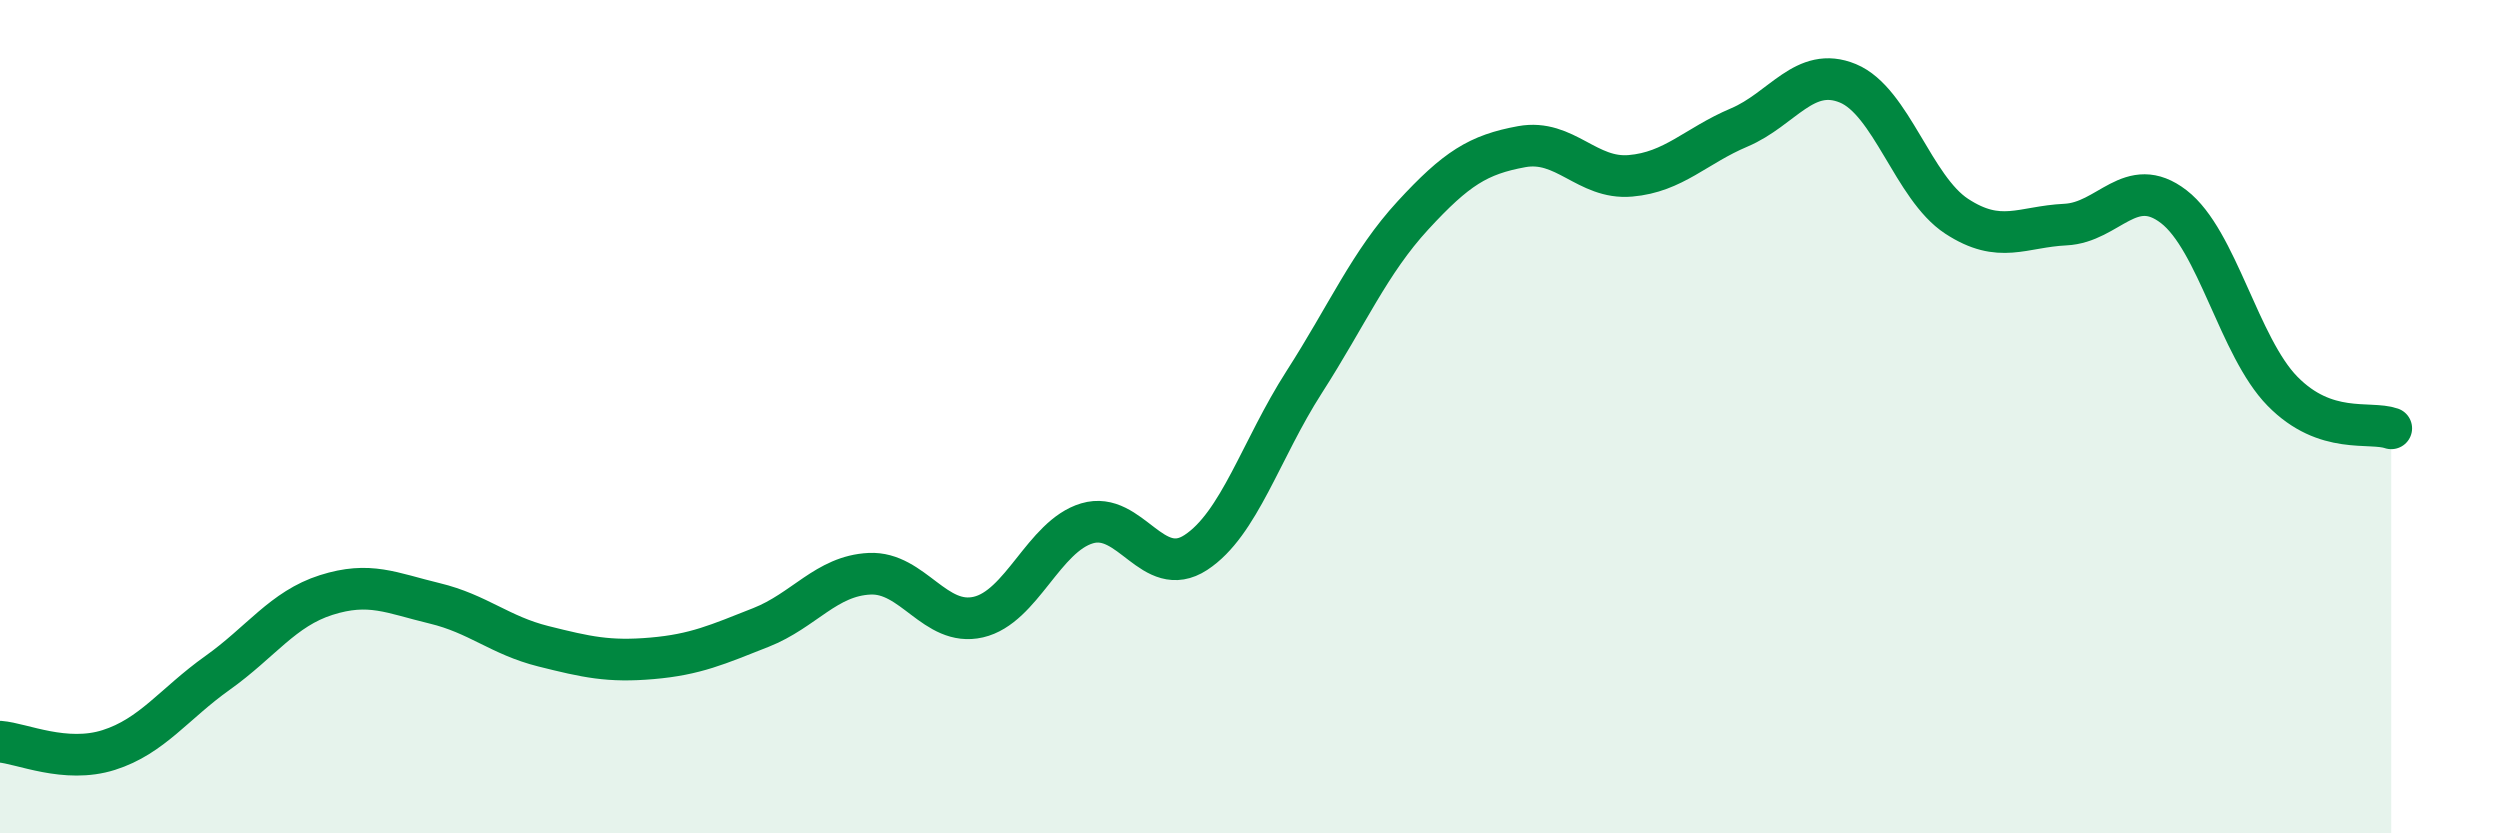
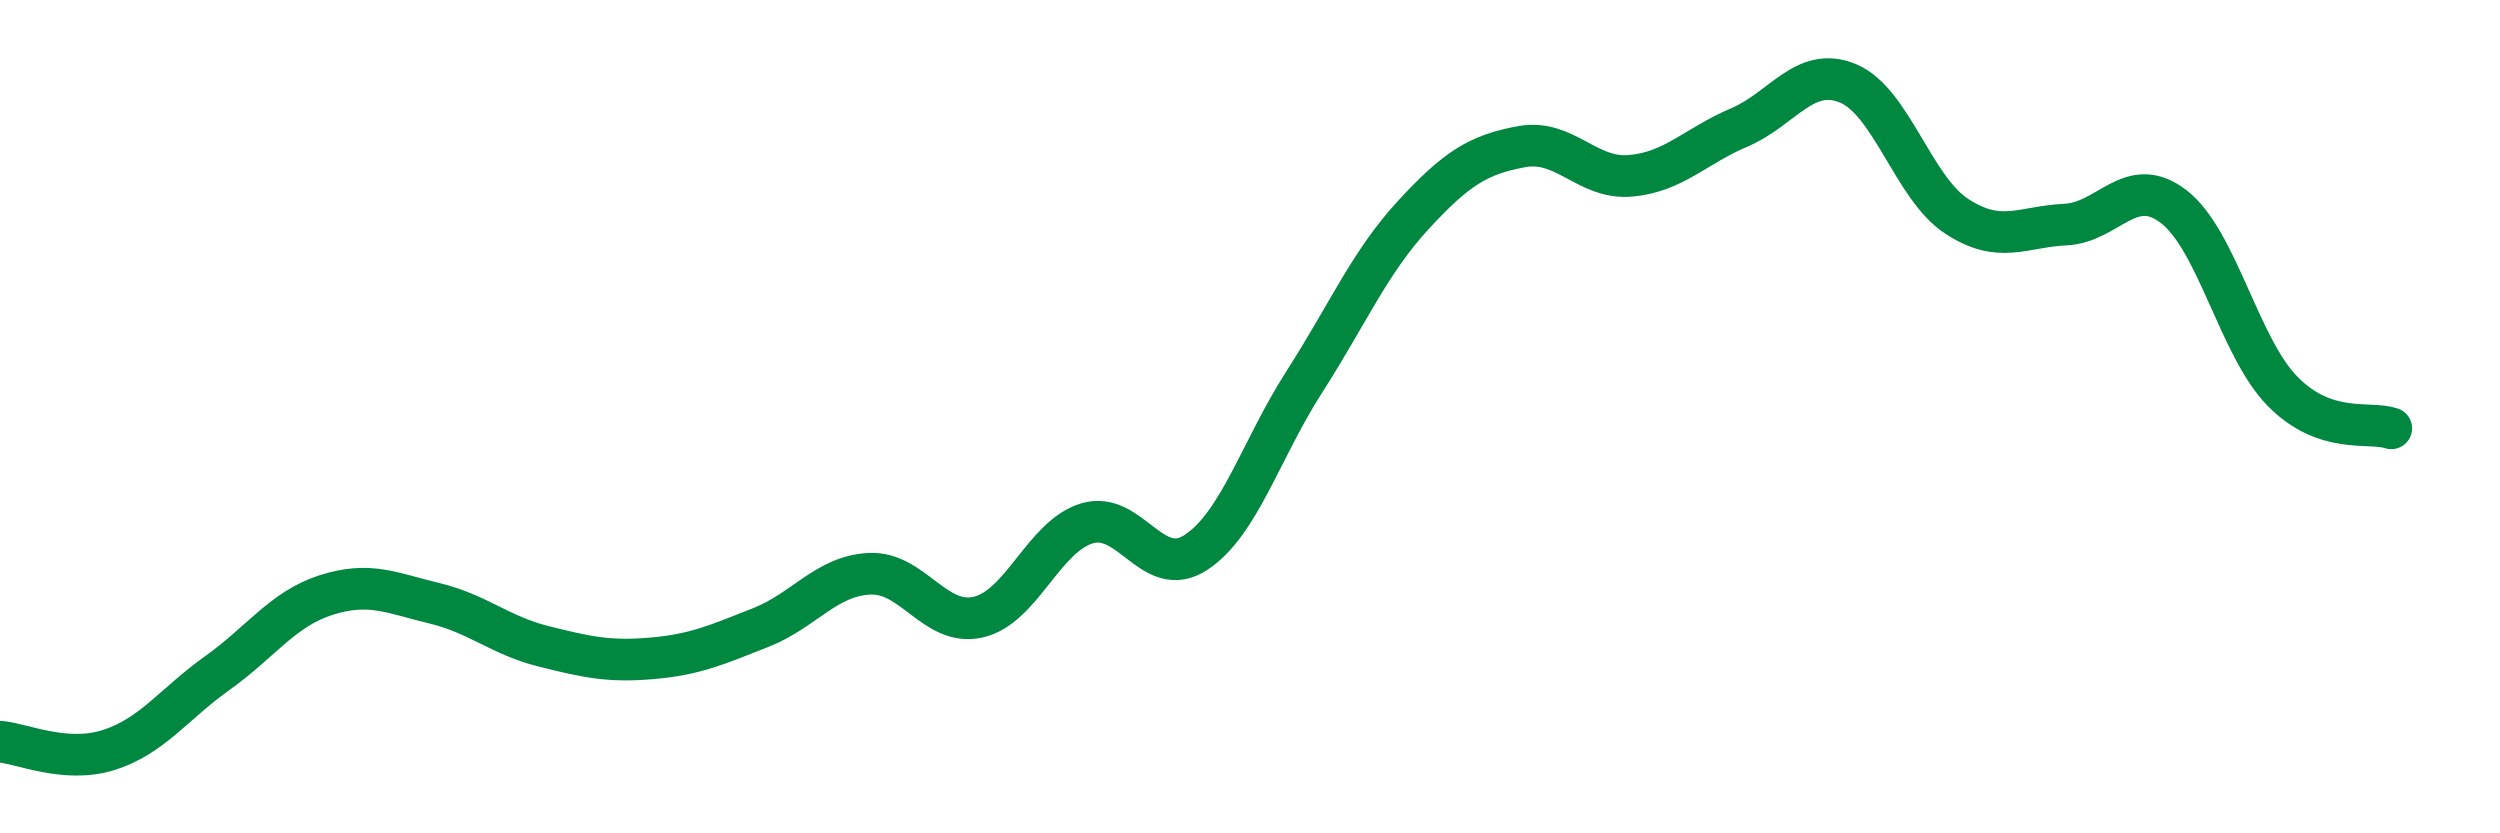
<svg xmlns="http://www.w3.org/2000/svg" width="60" height="20" viewBox="0 0 60 20">
-   <path d="M 0,17.8 C 0.52,17.84 1.57,18.33 2.61,18 C 3.65,17.67 4.18,16.89 5.22,16.15 C 6.26,15.41 6.79,14.61 7.83,14.28 C 8.87,13.95 9.39,14.23 10.43,14.48 C 11.47,14.73 12,15.25 13.04,15.51 C 14.08,15.77 14.61,15.89 15.65,15.8 C 16.69,15.71 17.22,15.47 18.26,15.06 C 19.3,14.65 19.83,13.82 20.87,13.77 C 21.91,13.72 22.44,15.05 23.48,14.81 C 24.52,14.57 25.05,12.87 26.09,12.56 C 27.13,12.25 27.66,13.94 28.7,13.26 C 29.74,12.58 30.26,10.79 31.3,9.17 C 32.34,7.55 32.87,6.3 33.91,5.17 C 34.95,4.04 35.48,3.71 36.52,3.52 C 37.56,3.33 38.09,4.31 39.13,4.22 C 40.17,4.13 40.7,3.5 41.74,3.06 C 42.78,2.62 43.31,1.57 44.35,2 C 45.39,2.43 45.92,4.51 46.96,5.19 C 48,5.87 48.53,5.44 49.57,5.39 C 50.61,5.34 51.13,4.16 52.17,4.96 C 53.21,5.76 53.74,8.33 54.78,9.39 C 55.82,10.45 56.87,10.1 57.39,10.28L57.39 20L0 20Z" fill="#008740" opacity="0.1" stroke-linecap="round" stroke-linejoin="round" />
  <path d="M 0,17.8 C 0.52,17.84 1.57,18.33 2.61,18 C 3.65,17.67 4.18,16.89 5.22,16.15 C 6.26,15.41 6.79,14.61 7.83,14.28 C 8.87,13.95 9.39,14.23 10.43,14.48 C 11.47,14.73 12,15.25 13.04,15.51 C 14.08,15.77 14.61,15.89 15.65,15.8 C 16.69,15.71 17.22,15.47 18.26,15.06 C 19.3,14.65 19.83,13.82 20.87,13.77 C 21.91,13.72 22.44,15.05 23.48,14.81 C 24.52,14.57 25.05,12.87 26.09,12.56 C 27.13,12.25 27.66,13.94 28.7,13.26 C 29.74,12.58 30.26,10.79 31.3,9.17 C 32.34,7.55 32.87,6.3 33.91,5.17 C 34.95,4.04 35.48,3.71 36.52,3.52 C 37.56,3.33 38.09,4.31 39.13,4.22 C 40.17,4.13 40.7,3.5 41.74,3.06 C 42.78,2.62 43.31,1.57 44.35,2 C 45.39,2.43 45.92,4.51 46.96,5.19 C 48,5.87 48.53,5.44 49.57,5.39 C 50.61,5.34 51.13,4.16 52.17,4.96 C 53.21,5.76 53.74,8.33 54.78,9.39 C 55.82,10.45 56.87,10.1 57.39,10.28" stroke="#008740" stroke-width="1" fill="none" stroke-linecap="round" stroke-linejoin="round" />
</svg>